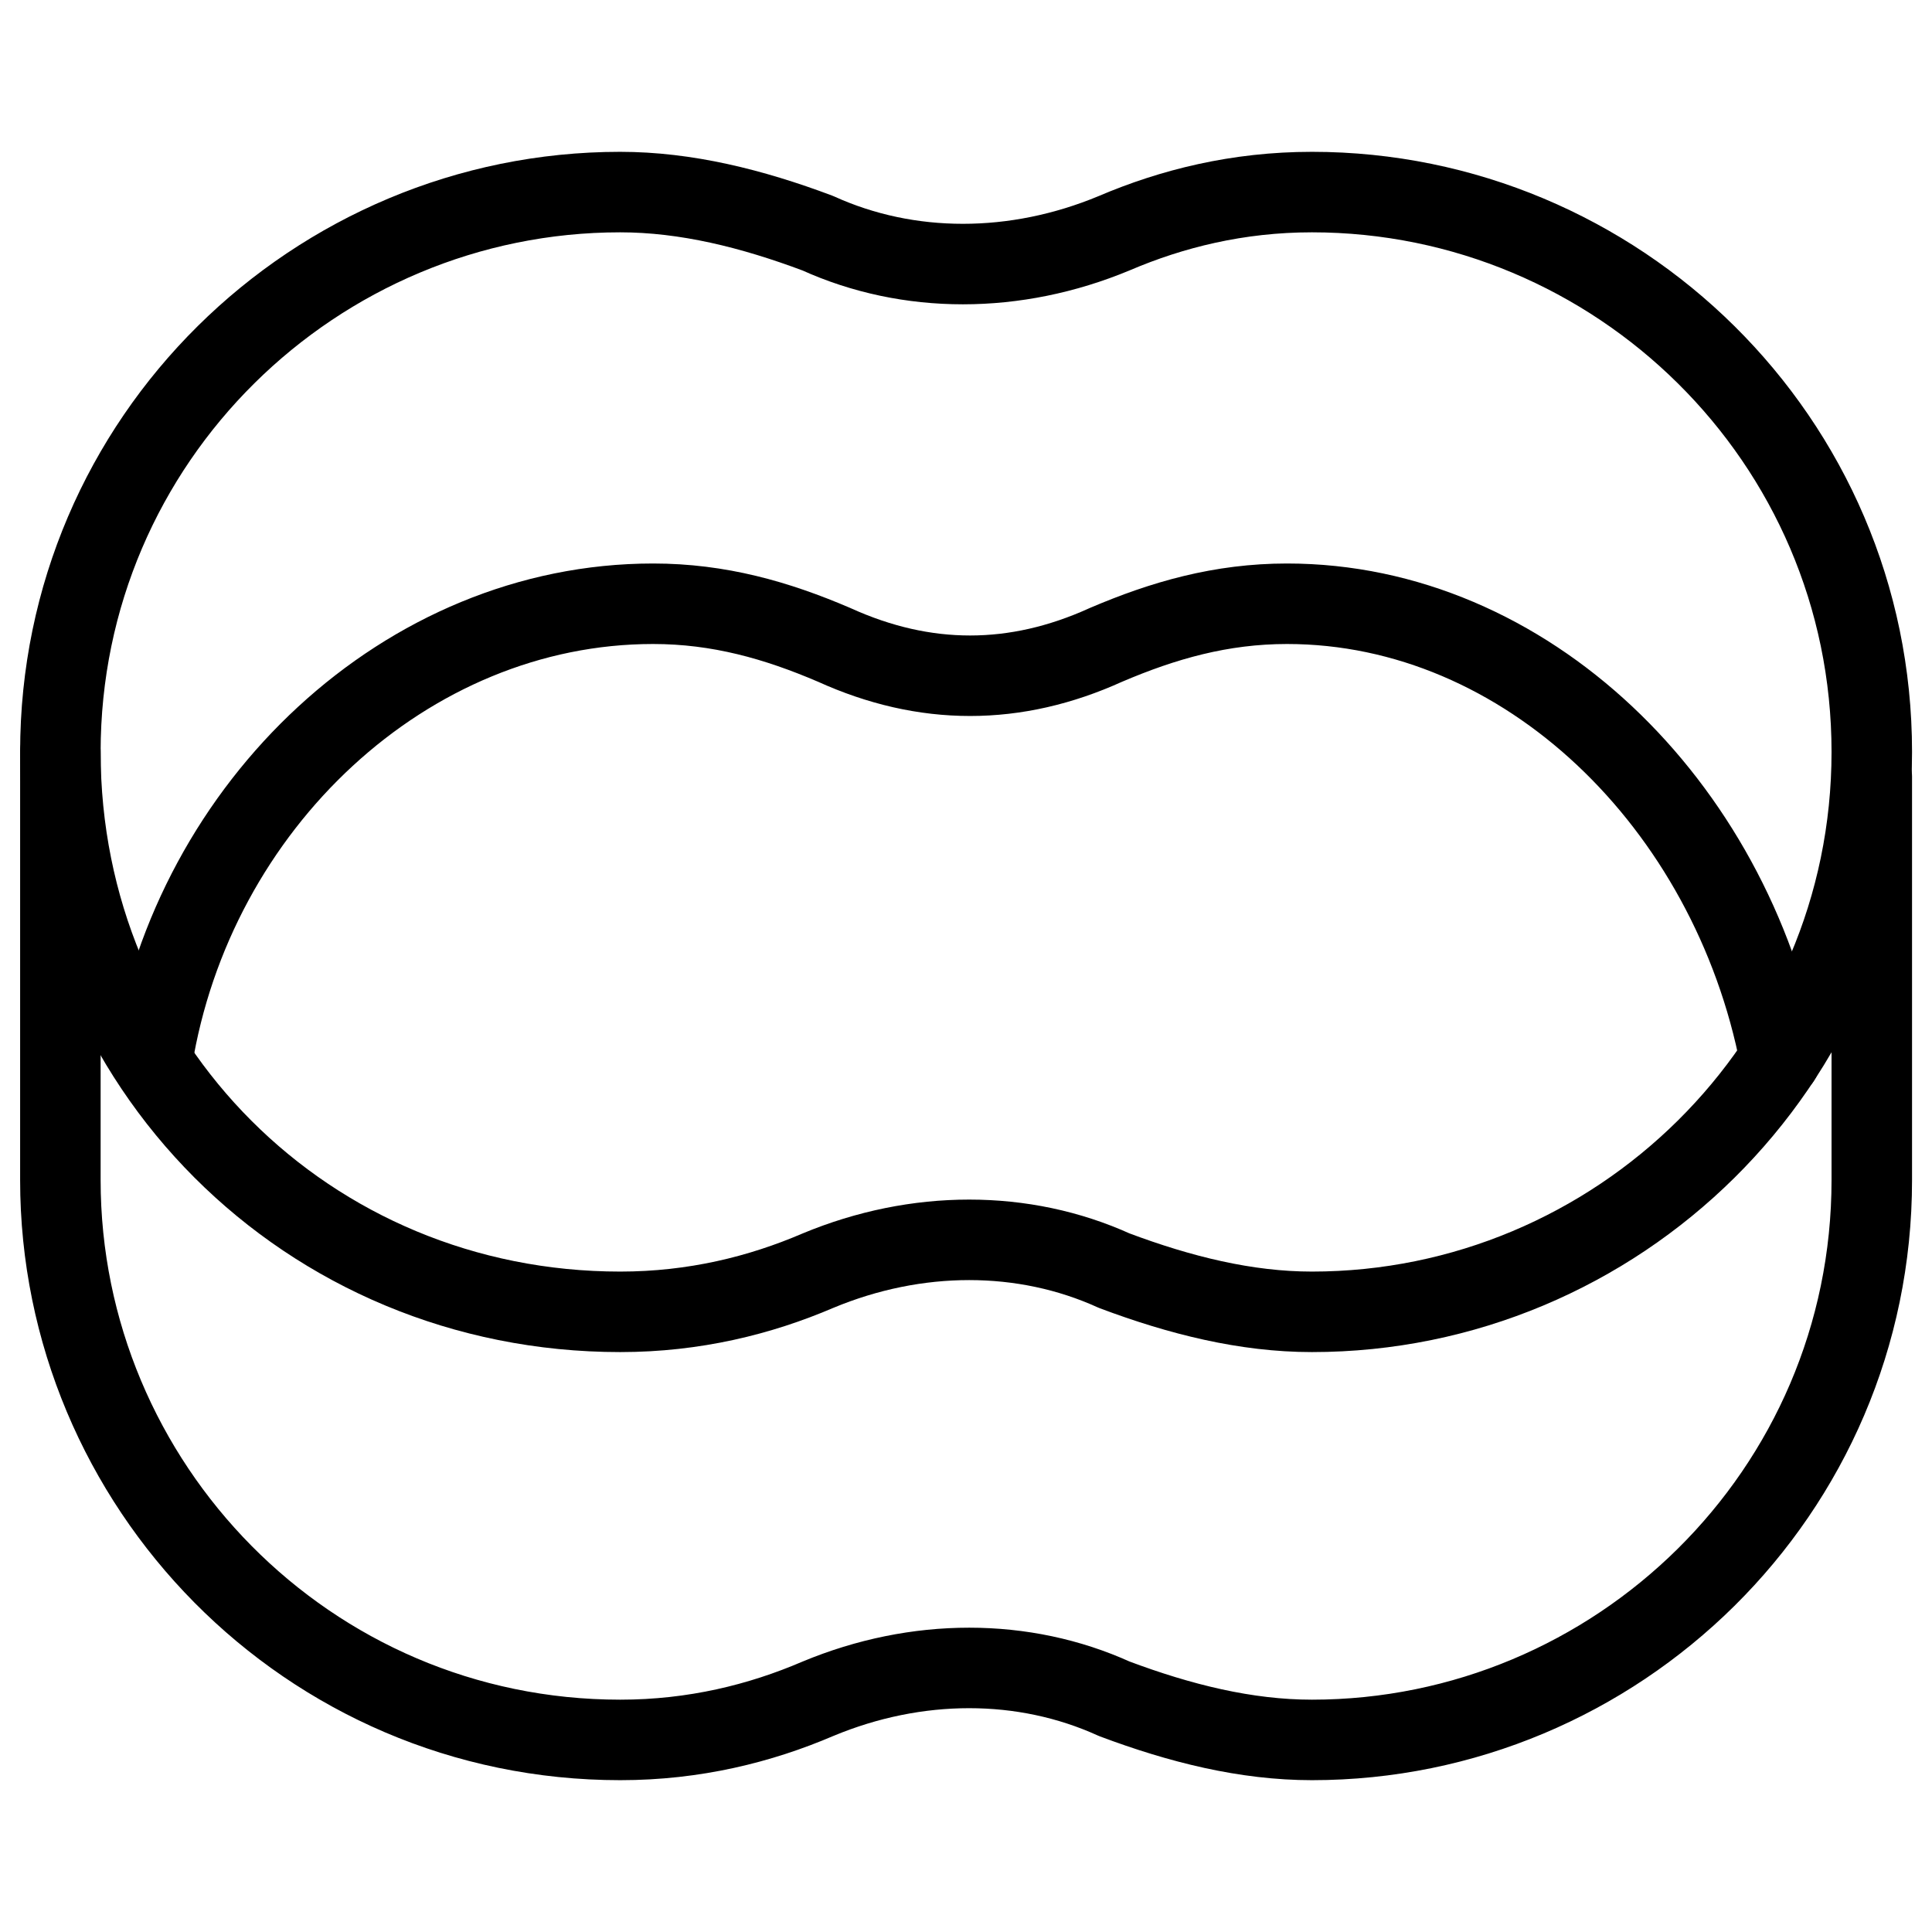
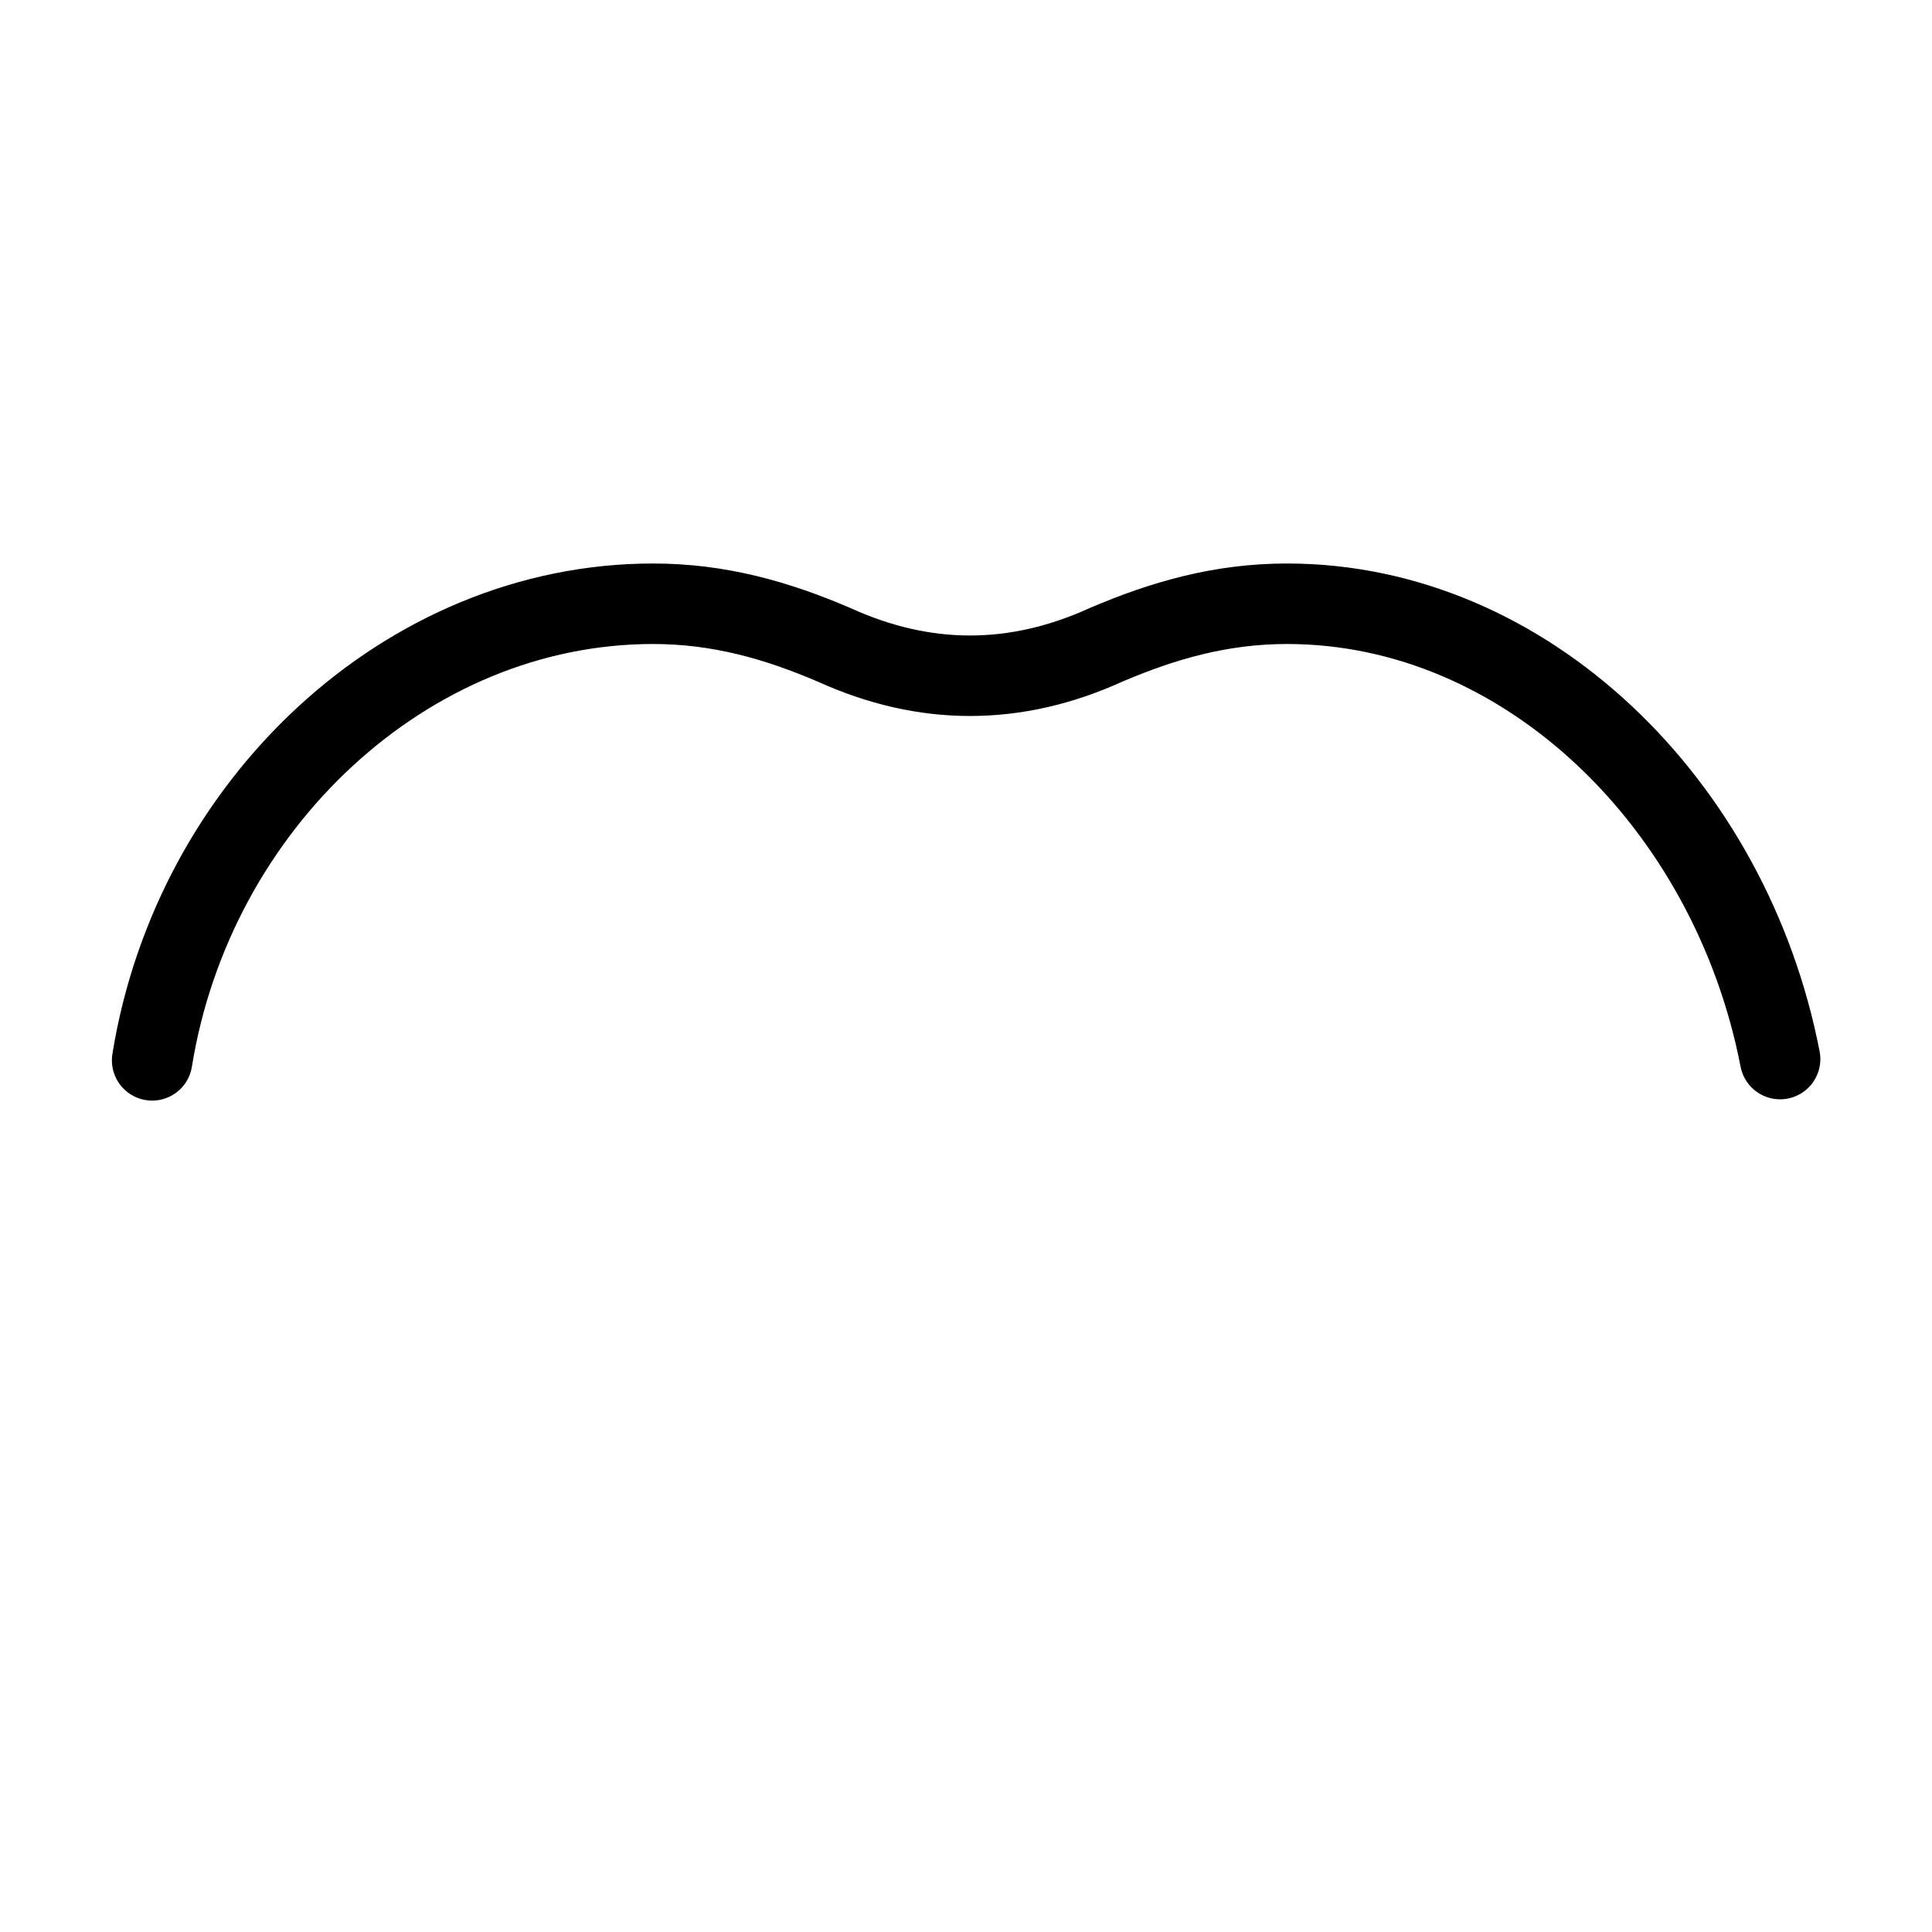
<svg xmlns="http://www.w3.org/2000/svg" fill="none" viewBox="0 0 24 24">
-   <path stroke="#000000" stroke-linecap="round" stroke-linejoin="round" stroke-miterlimit="10" d="M16.296 2.386c-0.92 0 -1.739 0.205 -2.455 0.511 -1.227 0.511 -2.557 0.511 -3.682 0 -0.818 -0.307 -1.636 -0.511 -2.455 -0.511C3.92 2.386 0.75 5.455 0.75 9.341c0 3.886 3.068 6.955 6.955 6.955 0.92 0 1.739 -0.204 2.455 -0.511 1.227 -0.511 2.557 -0.511 3.682 0 0.818 0.307 1.636 0.511 2.455 0.511 3.784 0 6.955 -3.068 6.955 -6.955 0 -3.886 -3.17 -6.955 -6.955 -6.955Z" stroke-width="1" />
  <path stroke="#000000" stroke-linecap="round" stroke-linejoin="round" stroke-miterlimit="10" d="M22.113 13.156c-0.614 -3.17 -3.159 -5.656 -6.125 -5.656 -0.818 0 -1.534 0.205 -2.25 0.511 -1.125 0.511 -2.25 0.511 -3.375 0 -0.716 -0.307 -1.432 -0.511 -2.25 -0.511 -3.068 0 -5.712 2.501 -6.223 5.672" stroke-width="1" />
-   <path stroke="#000000" stroke-linecap="round" stroke-linejoin="round" stroke-miterlimit="10" d="M0.75 9.341v5.318c0 3.784 3.068 6.955 6.955 6.955 0.92 0 1.739 -0.204 2.455 -0.511 1.227 -0.511 2.557 -0.511 3.682 0 0.818 0.307 1.636 0.511 2.455 0.511 3.784 0 6.955 -3.068 6.955 -6.955V9.648" stroke-width="1" />
</svg>